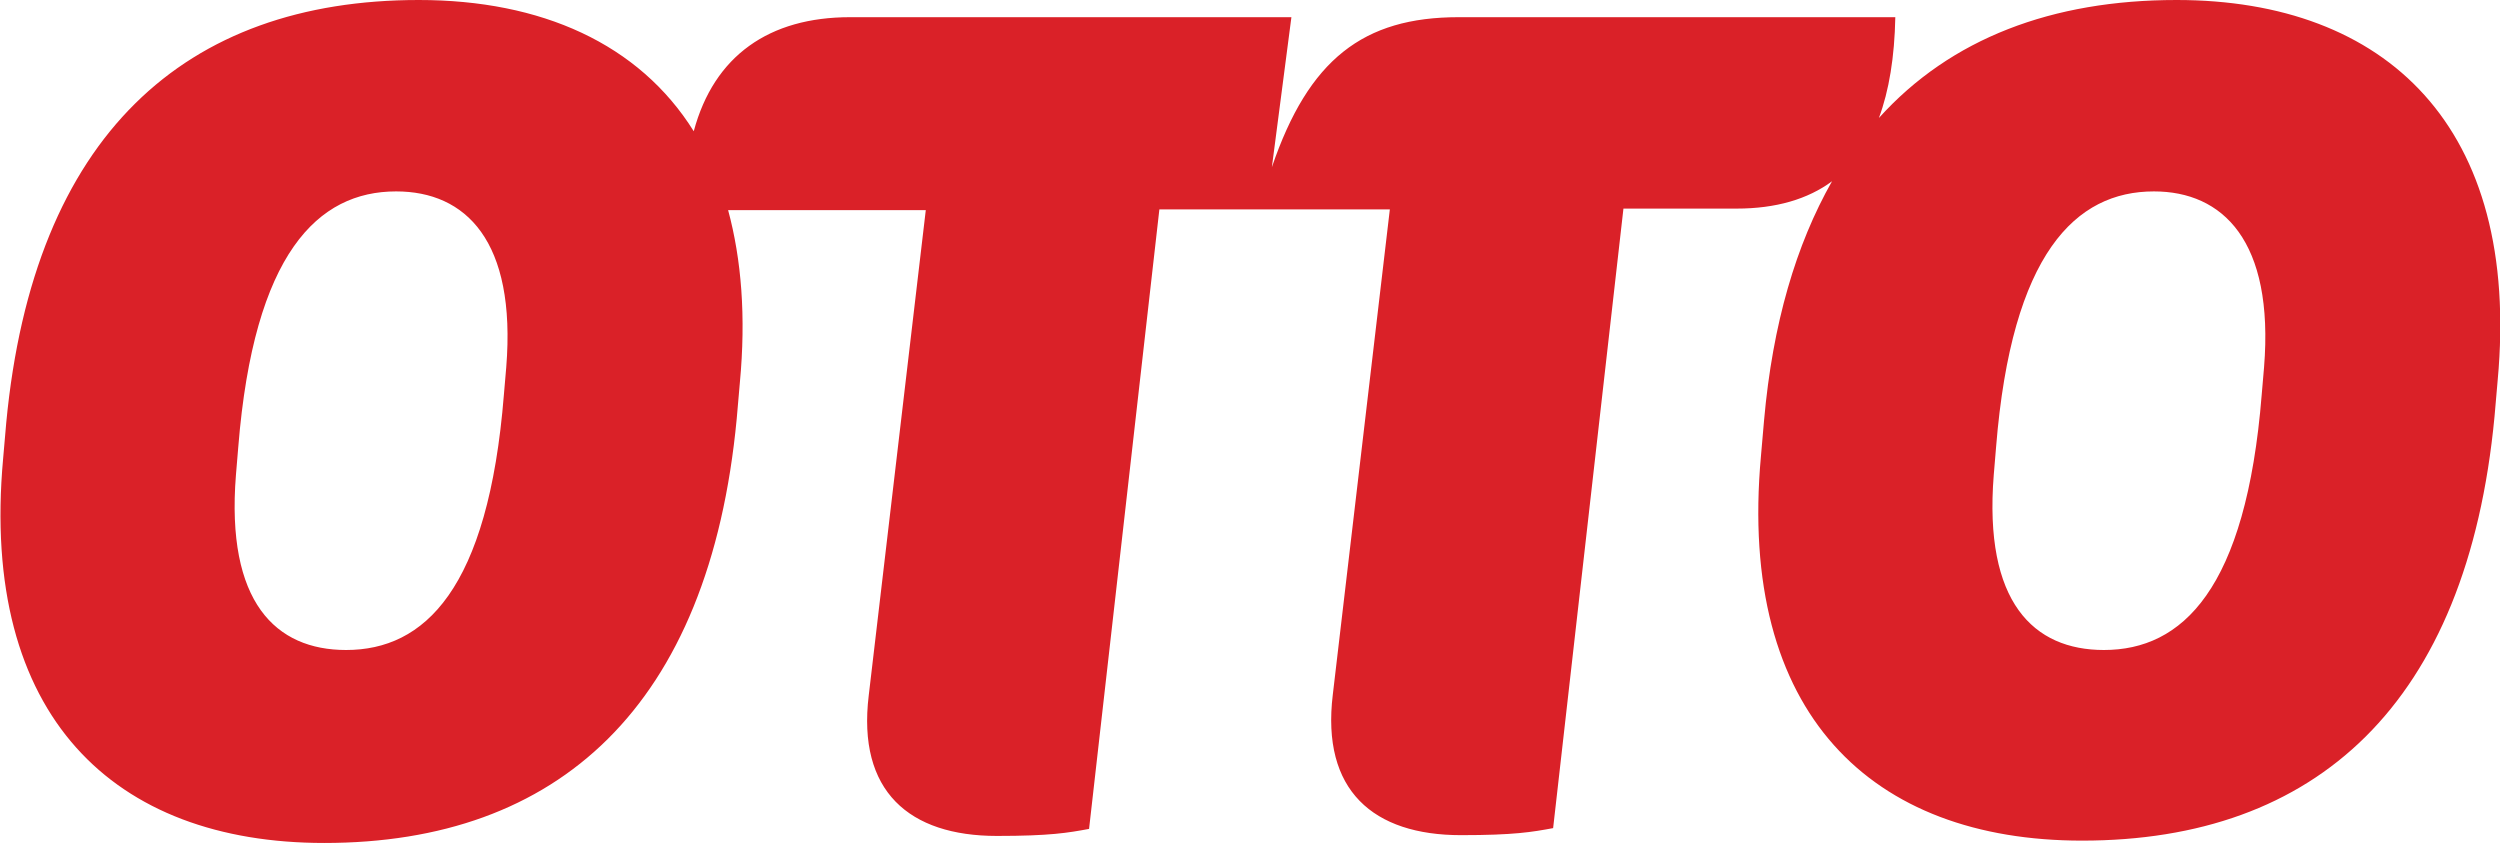
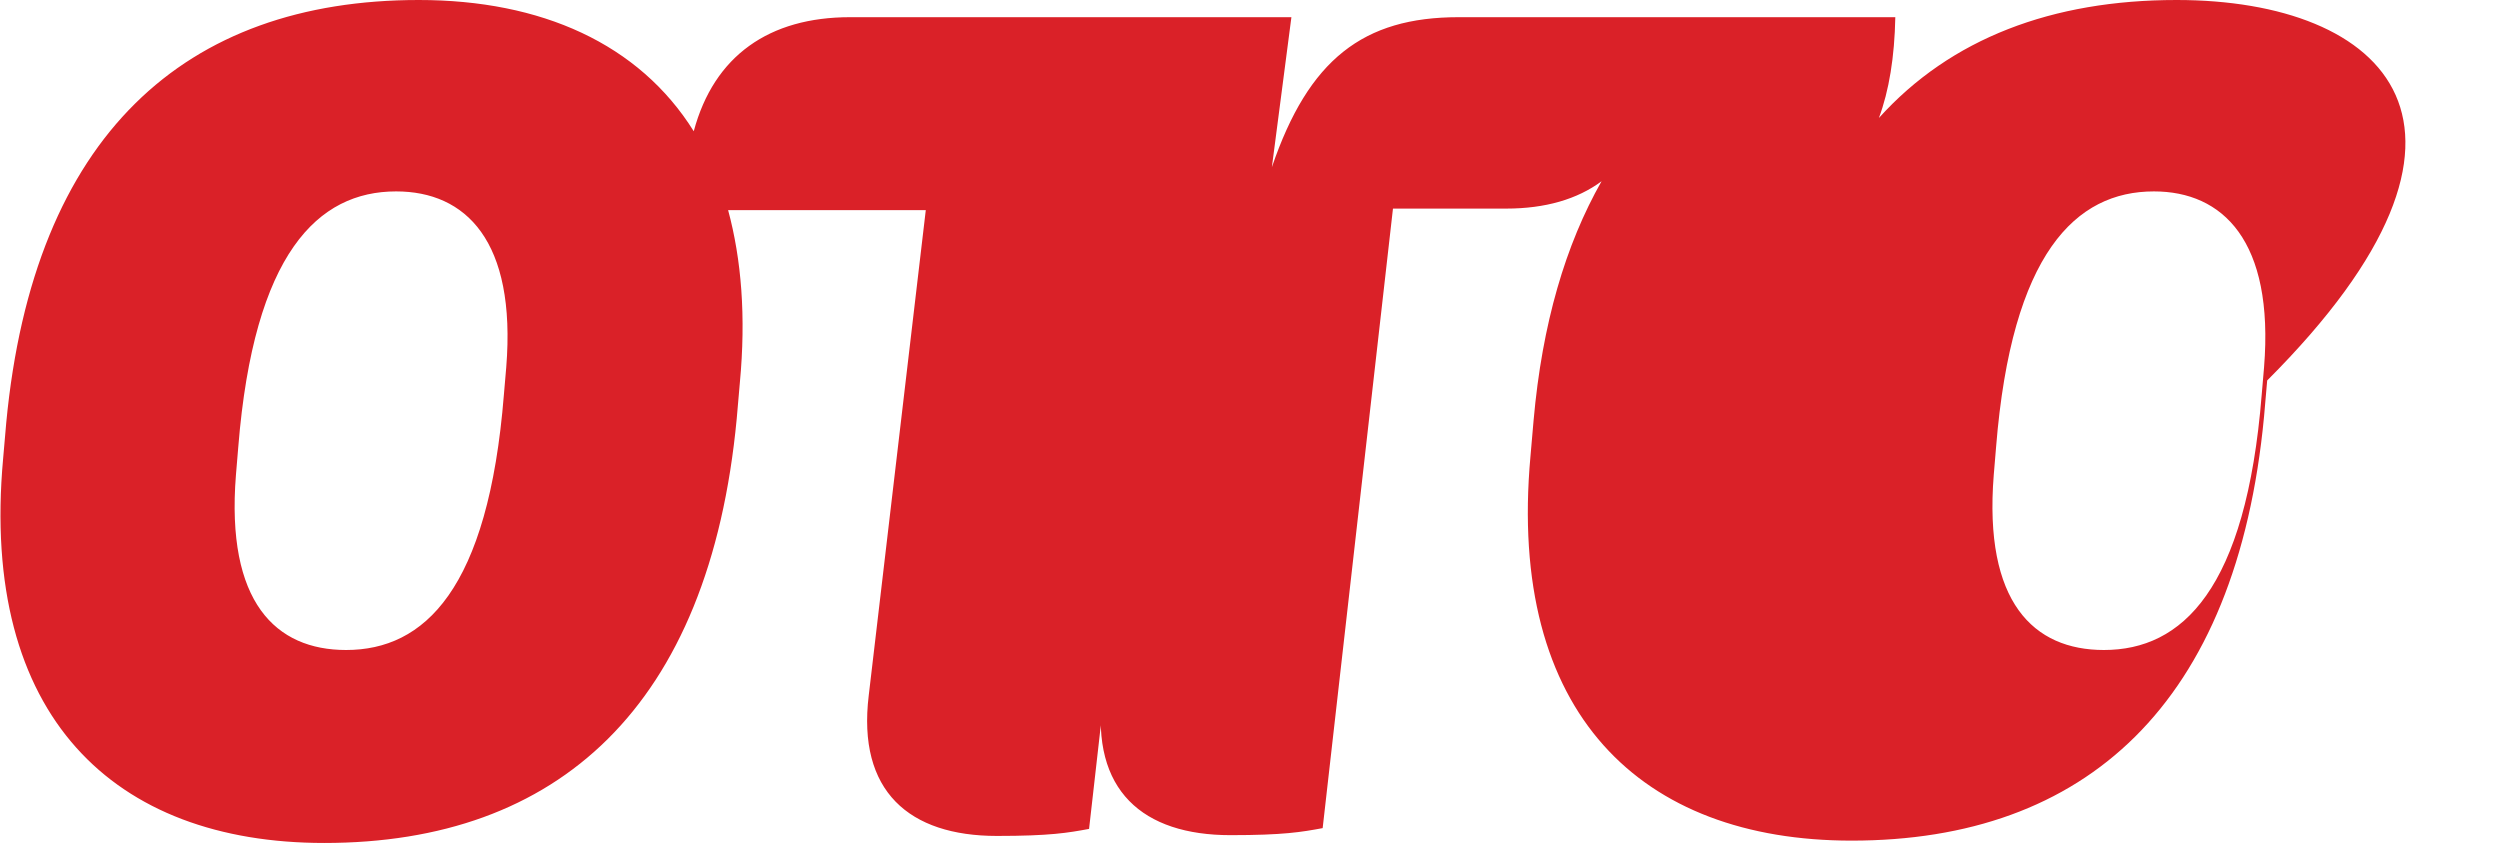
<svg xmlns="http://www.w3.org/2000/svg" version="1.1" id="Layer_1" x="0px" y="0px" viewBox="0 0 320 108" style="enable-background:new 0 0 320 108;" xml:space="preserve">
  <style type="text/css">
	.st0{fill:#DA2128;}
</style>
-   <path class="st0" d="M278.6,0c-15.9,0-28.9,4.9-38.1,15.1c1.3-3.5,2-7.8,2.1-12.9h-55.9c-12.2,0-19.2,5.4-23.9,19.2l2.5-19.2h-56.5  c-10.3,0-17.4,4.9-20,14.6C81.8,5.6,69.3,0,53.6,0C23.7,0,4.3,17.3,0.8,54.1l-0.4,4.6c-3,33,14.2,49.2,41.1,49.2  c29.9,0,49.3-17.4,52.8-54.3l0.4-4.6c0.8-8.5,0.2-15.8-1.5-22.1h25.3l-7.3,62.1c-1.5,12.3,5.2,18,16.4,18c6.8,0,9.1-0.4,11.8-0.9  l9-79.3h29.5l-7.3,62.1c-1.5,12.3,5.2,18,16.4,18c6.8,0,9.1-0.4,11.8-0.9l9-79.3h14.5c5,0,9.1-1.2,12.2-3.5  c-4.6,8.1-7.6,18.2-8.7,30.6l-0.4,4.6c-3,33,14.2,49.2,41.1,49.2c29.9,0,49.3-17.4,52.8-54.3l0.4-4.6C322.7,16.2,305.4,0,278.6,0   M64.8,47l-0.3,3.5c-2,25-10.2,32.7-20.2,32.7c-9,0-15.4-6.1-14.1-22.4l0.3-3.6c2-24.8,10.2-32.7,20.2-32.7  C59.6,24.5,66.1,30.8,64.8,47z M289.8,47l-0.3,3.5c-2,25-10.2,32.7-20.2,32.7c-9,0-15.4-6.1-14.1-22.4l0.3-3.6  c2-24.8,10.2-32.7,20.2-32.7C284.5,24.5,291.1,30.8,289.8,47z" />
+   <path class="st0" d="M278.6,0c-15.9,0-28.9,4.9-38.1,15.1c1.3-3.5,2-7.8,2.1-12.9h-55.9c-12.2,0-19.2,5.4-23.9,19.2l2.5-19.2h-56.5  c-10.3,0-17.4,4.9-20,14.6C81.8,5.6,69.3,0,53.6,0C23.7,0,4.3,17.3,0.8,54.1l-0.4,4.6c-3,33,14.2,49.2,41.1,49.2  c29.9,0,49.3-17.4,52.8-54.3l0.4-4.6c0.8-8.5,0.2-15.8-1.5-22.1h25.3l-7.3,62.1c-1.5,12.3,5.2,18,16.4,18c6.8,0,9.1-0.4,11.8-0.9  l9-79.3l-7.3,62.1c-1.5,12.3,5.2,18,16.4,18c6.8,0,9.1-0.4,11.8-0.9l9-79.3h14.5c5,0,9.1-1.2,12.2-3.5  c-4.6,8.1-7.6,18.2-8.7,30.6l-0.4,4.6c-3,33,14.2,49.2,41.1,49.2c29.9,0,49.3-17.4,52.8-54.3l0.4-4.6C322.7,16.2,305.4,0,278.6,0   M64.8,47l-0.3,3.5c-2,25-10.2,32.7-20.2,32.7c-9,0-15.4-6.1-14.1-22.4l0.3-3.6c2-24.8,10.2-32.7,20.2-32.7  C59.6,24.5,66.1,30.8,64.8,47z M289.8,47l-0.3,3.5c-2,25-10.2,32.7-20.2,32.7c-9,0-15.4-6.1-14.1-22.4l0.3-3.6  c2-24.8,10.2-32.7,20.2-32.7C284.5,24.5,291.1,30.8,289.8,47z" />
</svg>